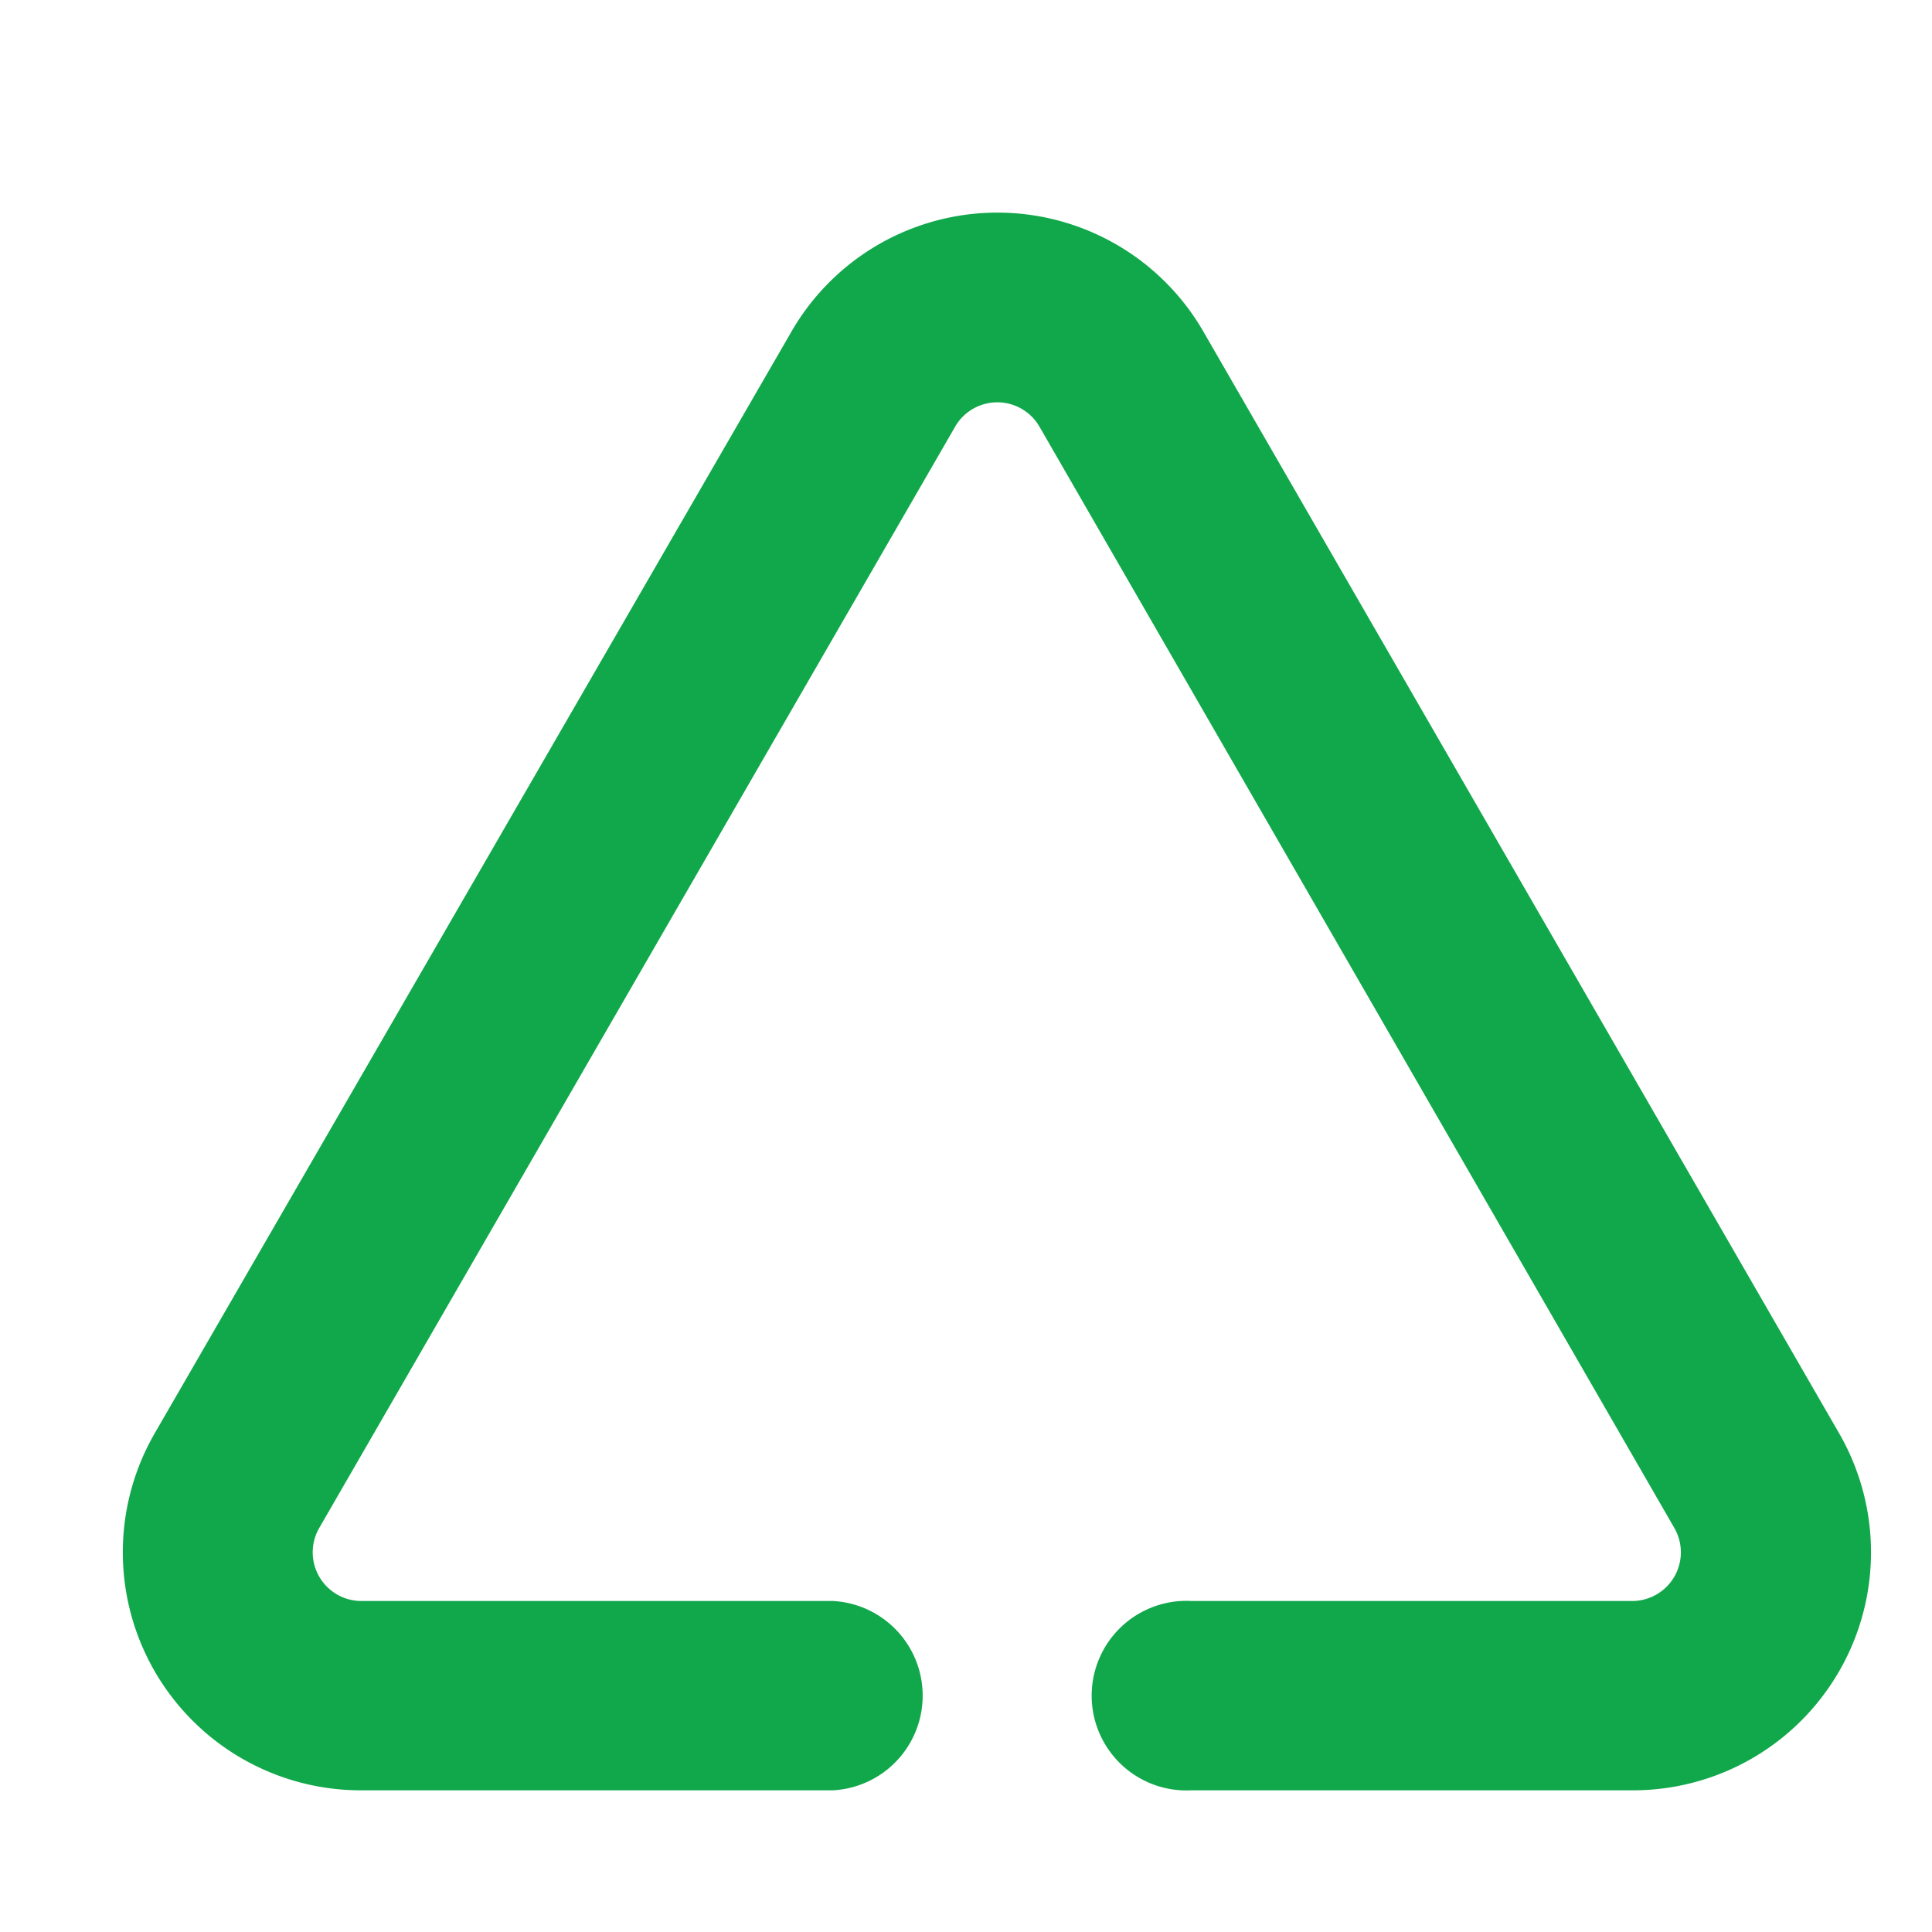
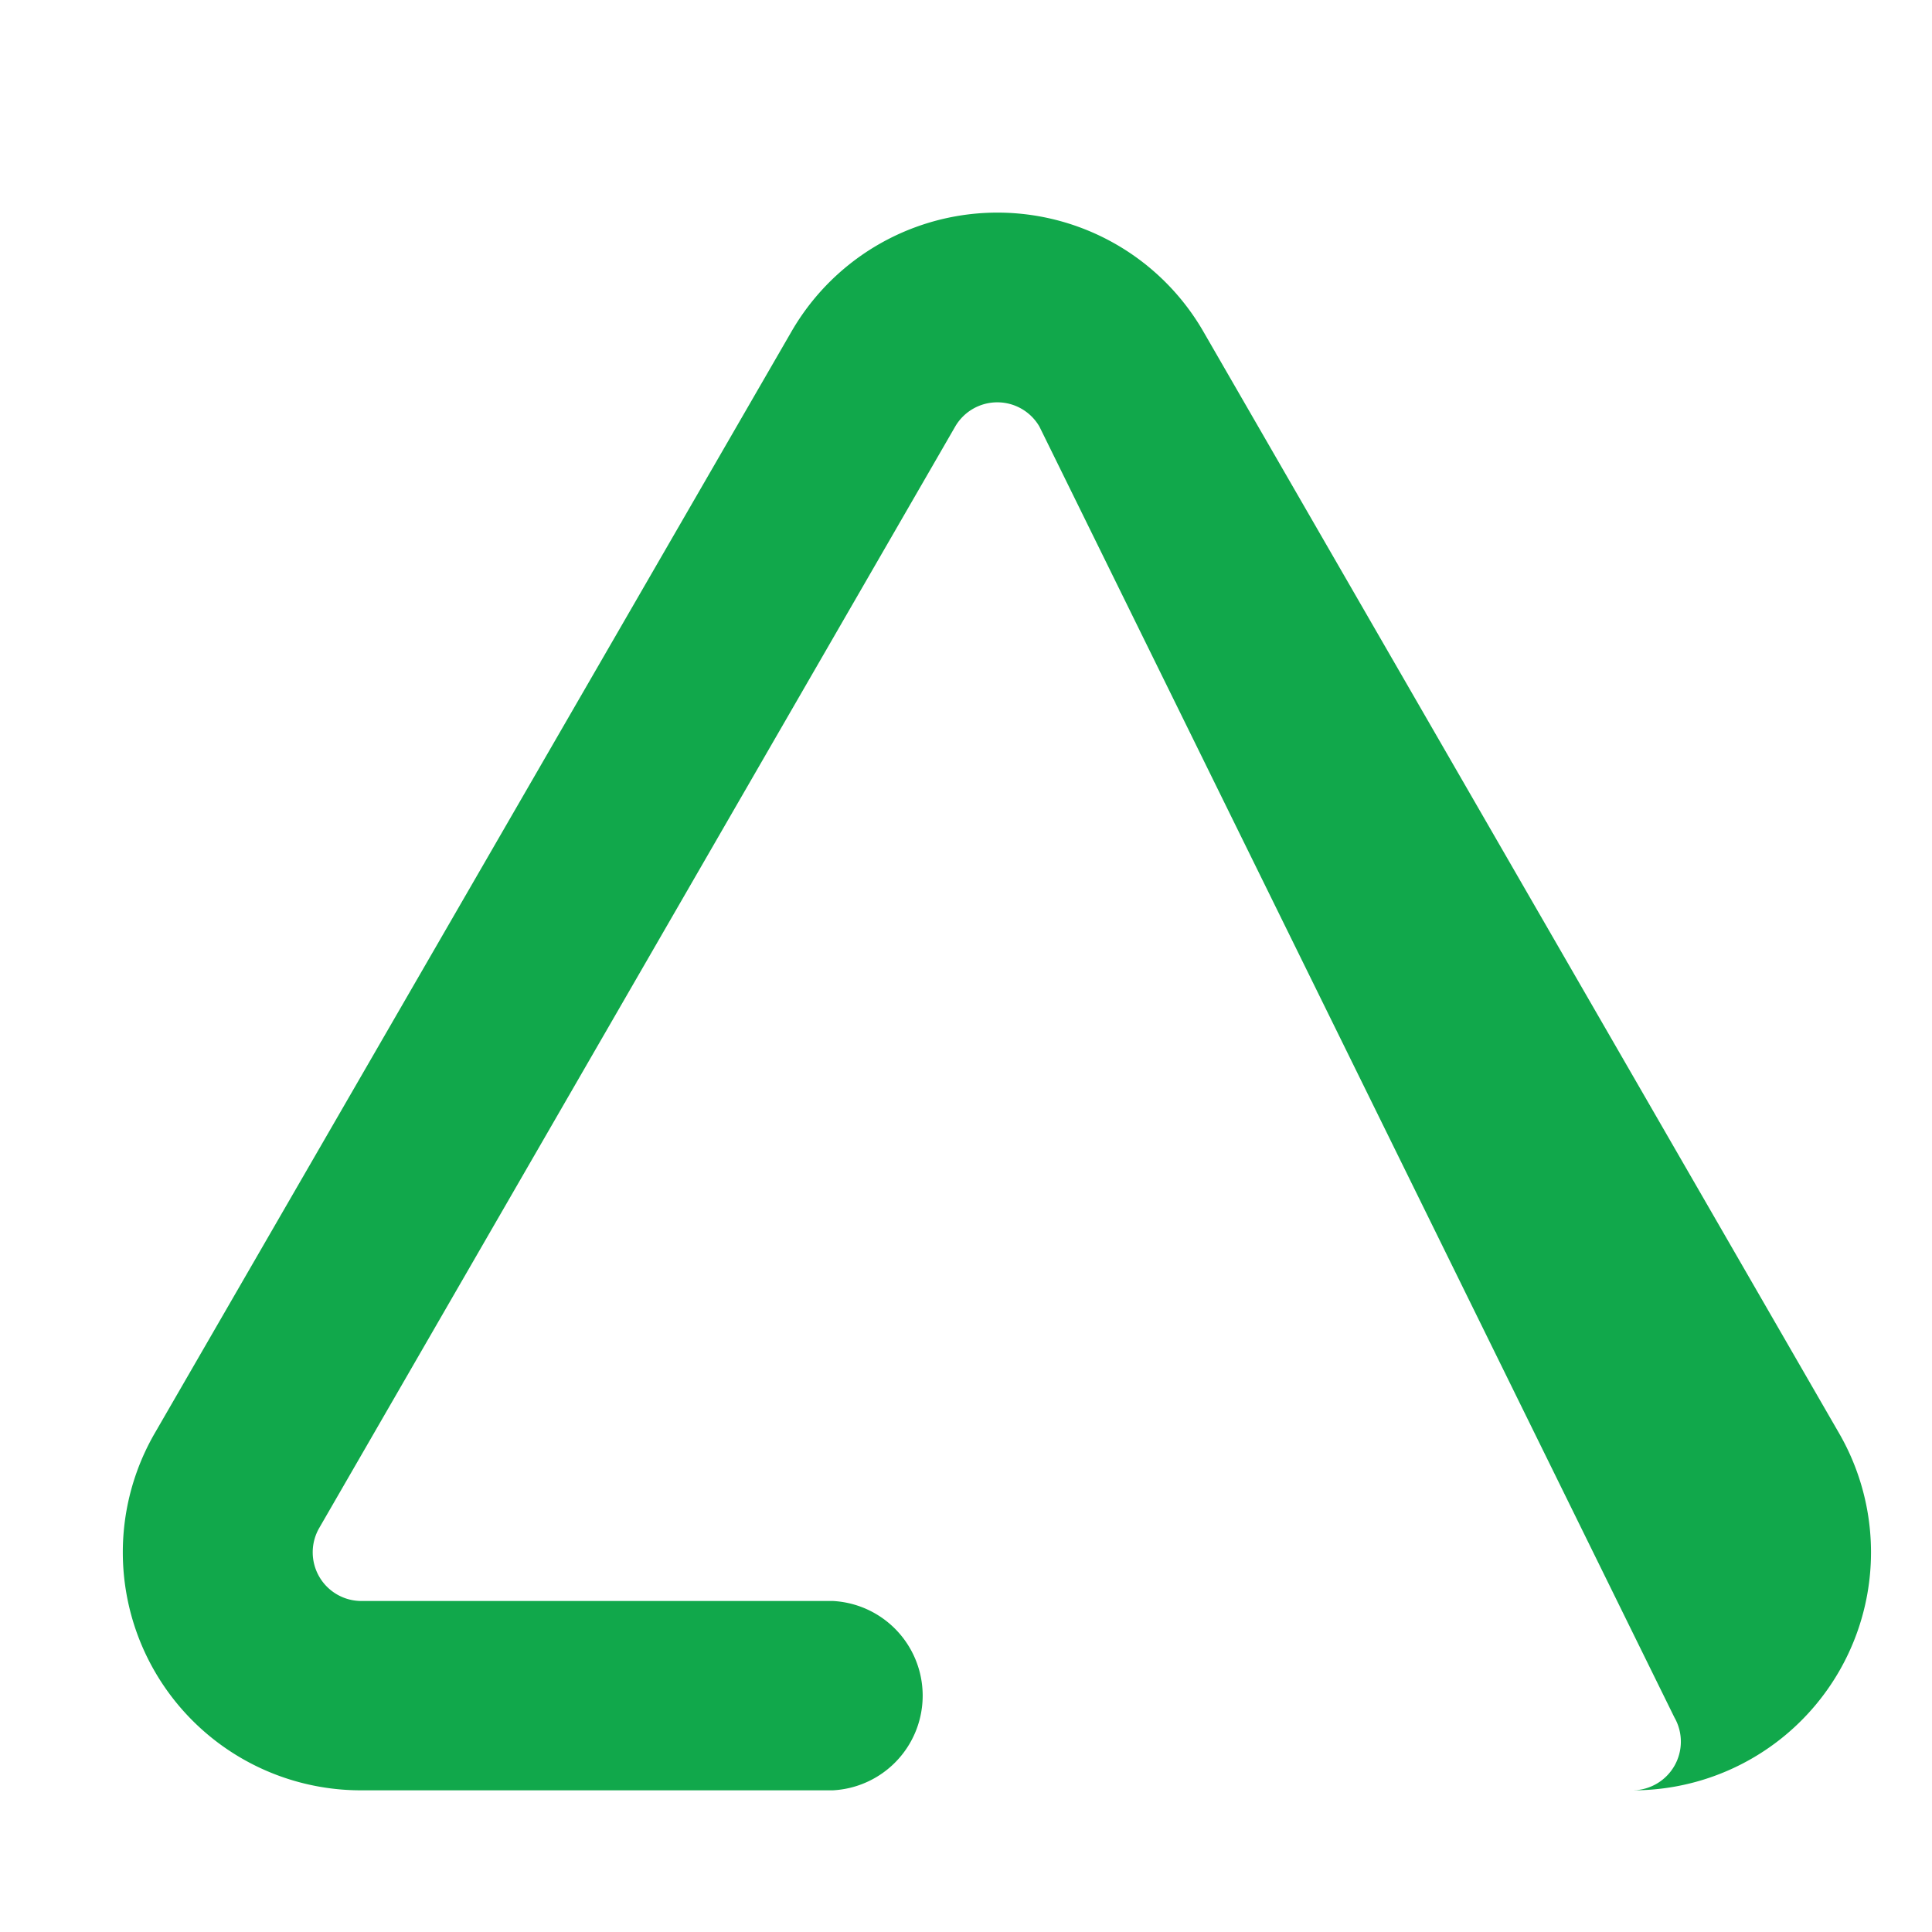
<svg xmlns="http://www.w3.org/2000/svg" data-bbox="4.768 8.254 67.864 61.251" viewBox="0 0 75 75" data-type="color">
  <g>
-     <path d="M63.4 69.5H46.25a3.68 3.68 0 1 1 0-7.35H63.4a1.89 1.89 0 0 0 1.6-2.83L40.35 16.56a1.89 1.89 0 0 0-3.27 0L12.39 59.32A1.89 1.89 0 0 0 14 62.15h18.33a3.68 3.68 0 0 1 0 7.35H14a9.24 9.24 0 0 1-8-13.85l24.72-42.77a9.23 9.23 0 0 1 16 0L71.4 55.65a9.24 9.24 0 0 1-8 13.85Z" fill="#11a84b" data-color="1" />
+     <path d="M63.4 69.5H46.25H63.4a1.89 1.89 0 0 0 1.6-2.83L40.35 16.56a1.89 1.89 0 0 0-3.27 0L12.39 59.32A1.89 1.89 0 0 0 14 62.15h18.33a3.68 3.68 0 0 1 0 7.35H14a9.24 9.24 0 0 1-8-13.85l24.72-42.77a9.23 9.23 0 0 1 16 0L71.4 55.65a9.24 9.24 0 0 1-8 13.85Z" fill="#11a84b" data-color="1" />
  </g>
</svg>